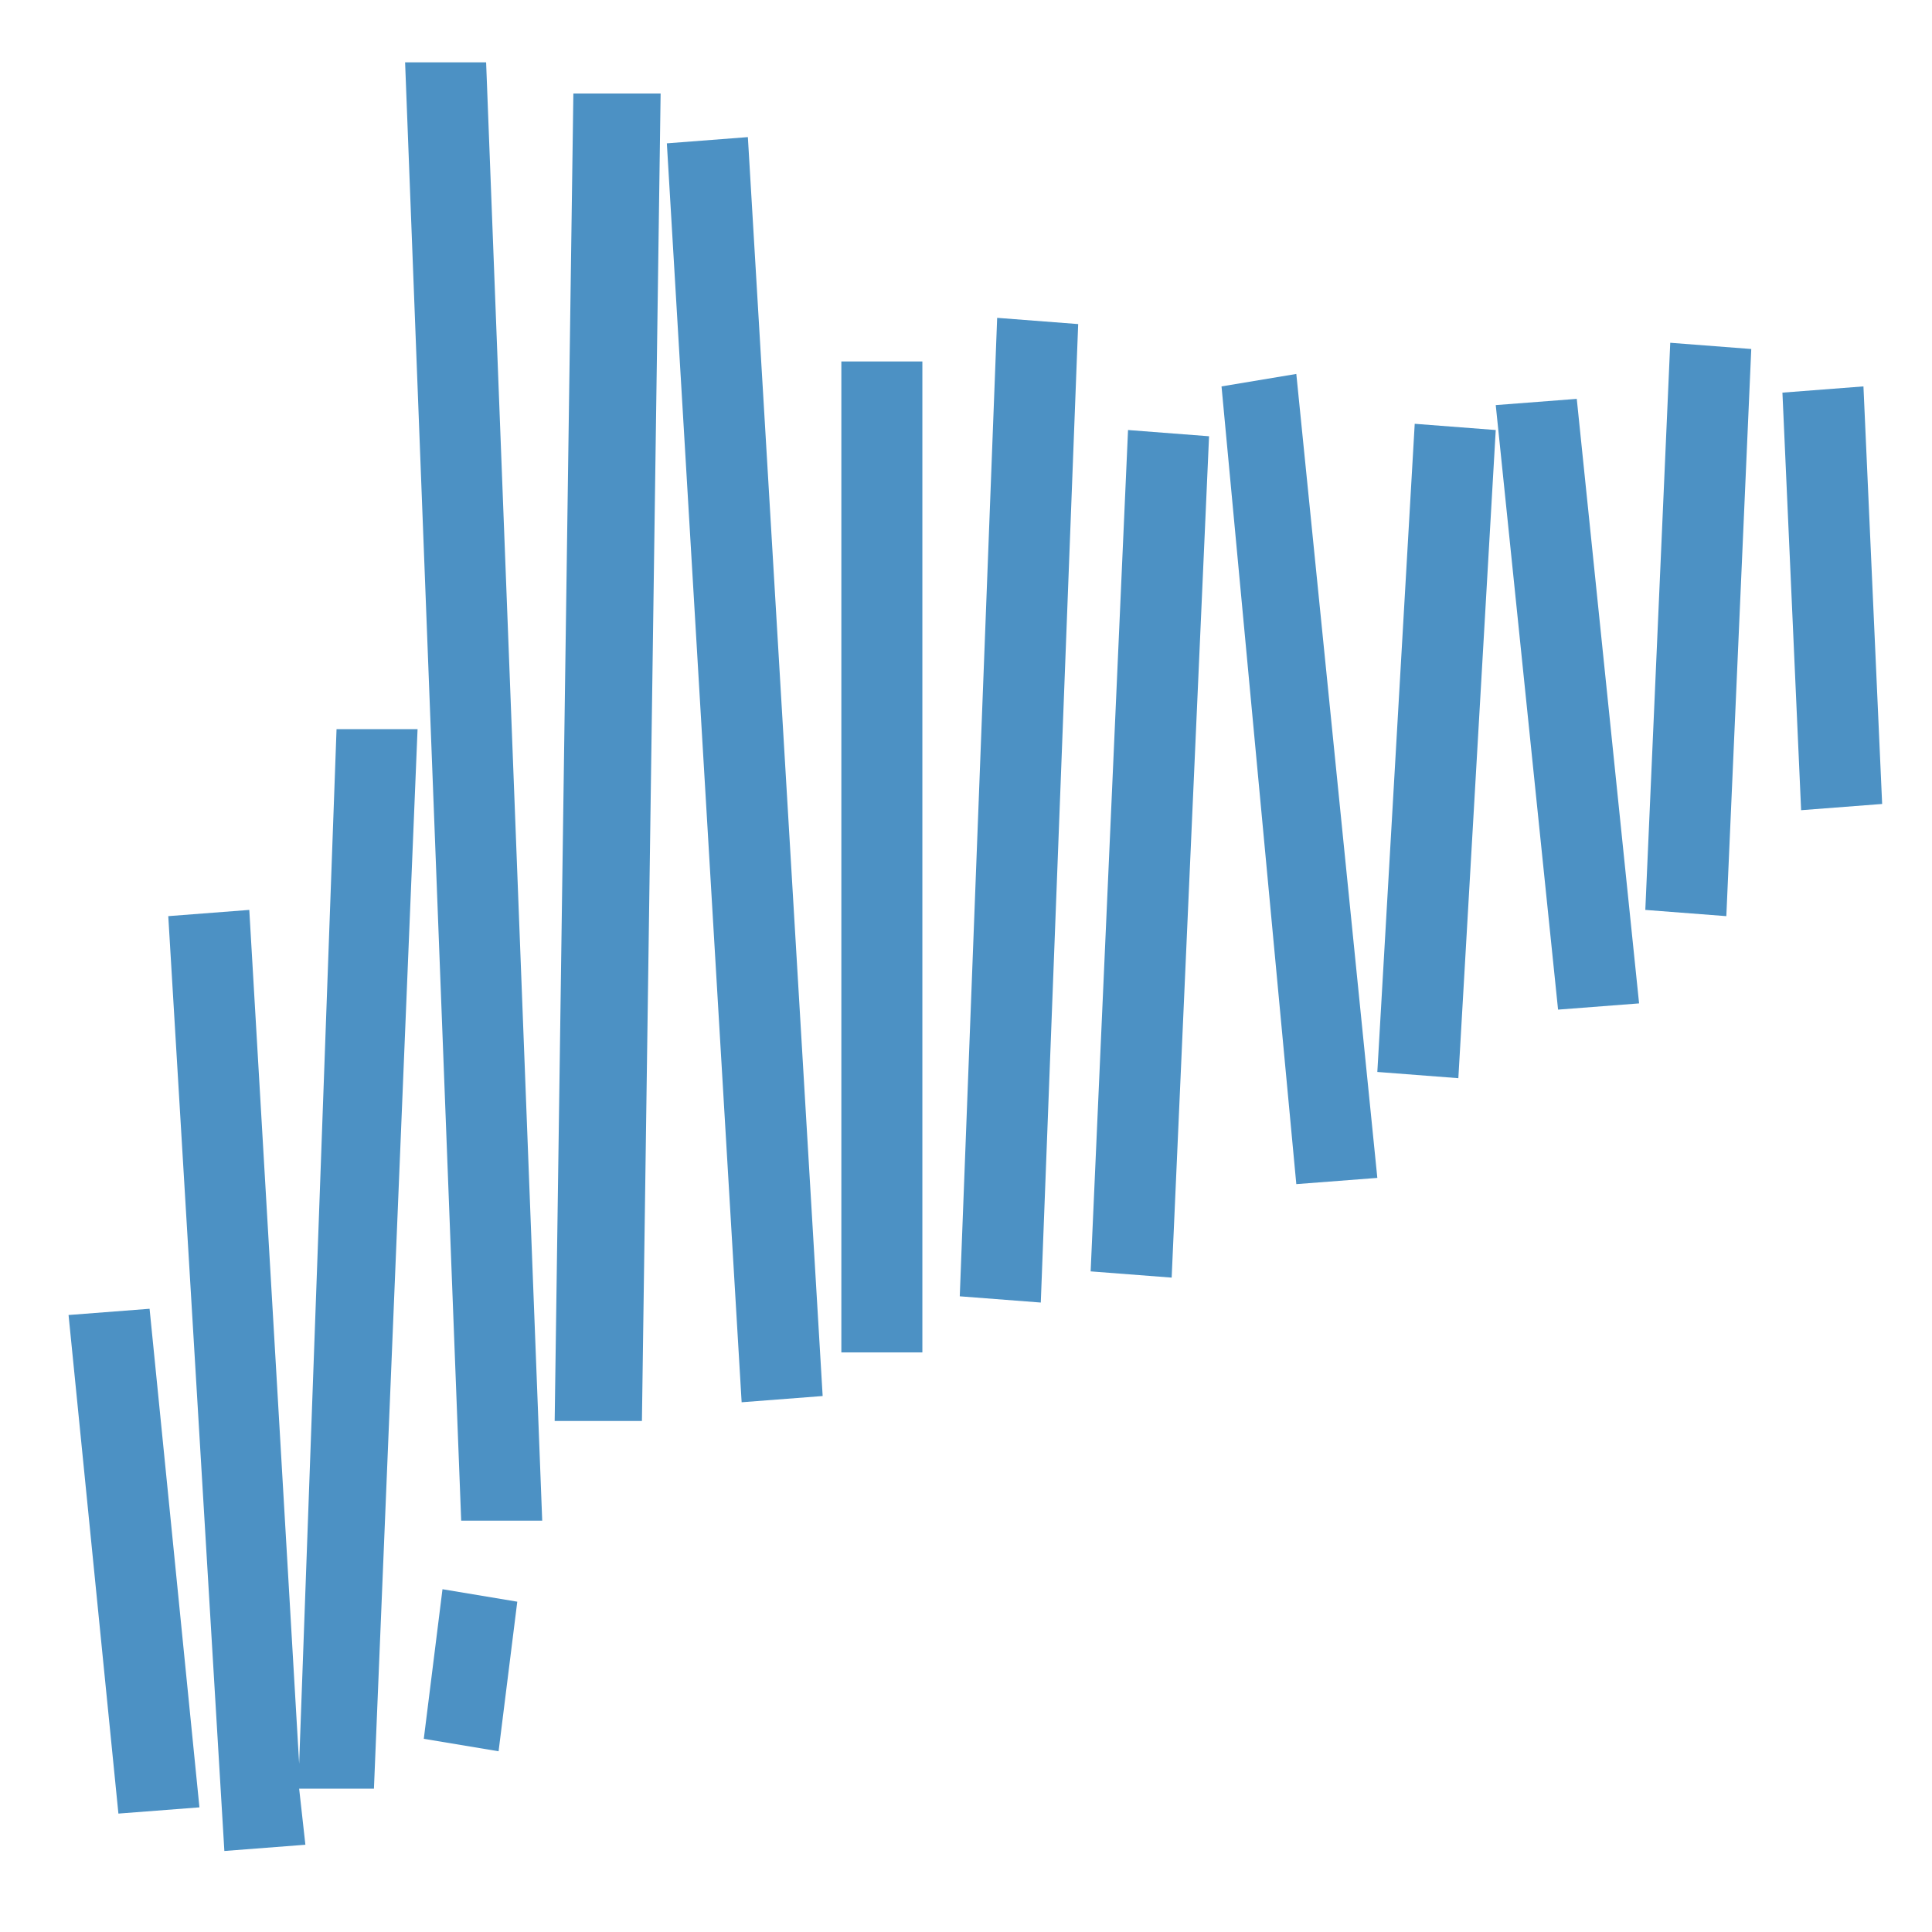
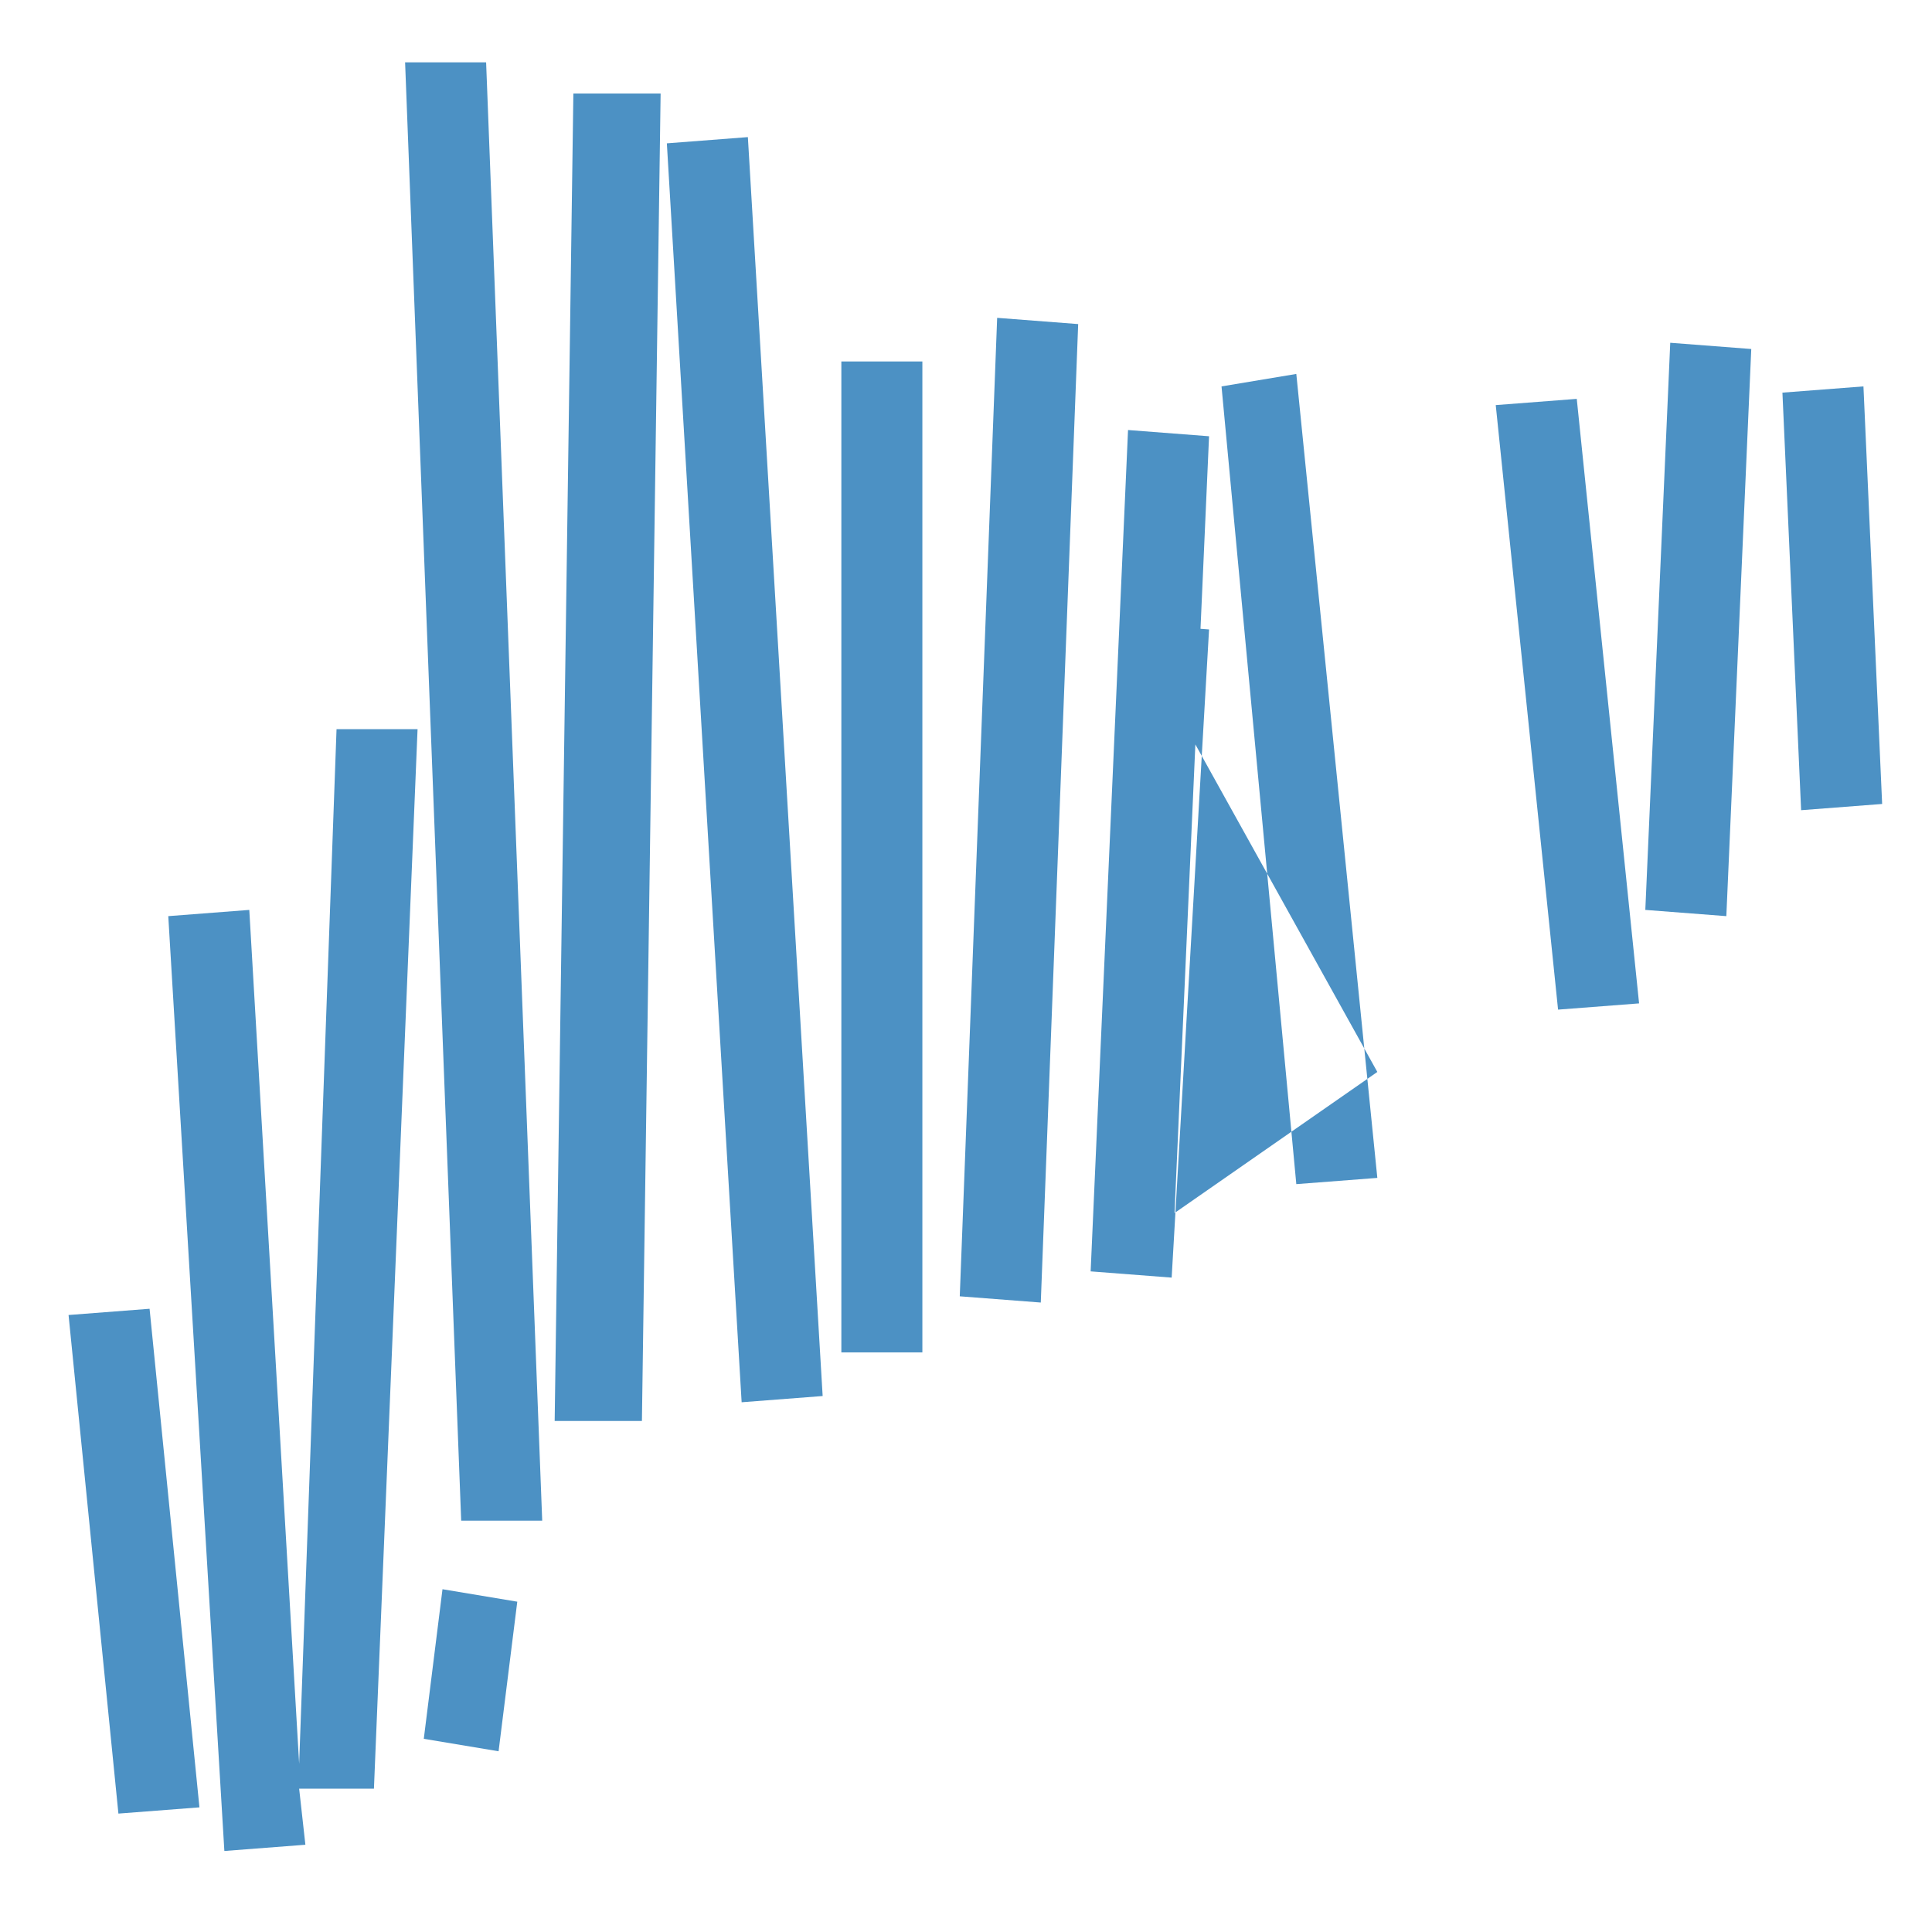
<svg xmlns="http://www.w3.org/2000/svg" version="1.1" id="Capa_1" x="0px" y="0px" viewBox="0 0 31 31" style="enable-background:new 0 0 31 31;" xml:space="preserve">
  <style type="text/css">
	.st0{fill:#4C91C4;}
</style>
-   <path class="st0" d="M6.8,27.9l1.2,0.2l0.3-2.4l-1.2-0.2L6.8,27.9z M1.1,21.1l0.8,8l1.3-0.1l-0.8-8L1.1,21.1z M4.8,28.3L4,14.6  l-1.3,0.1l0.9,15l1.3-0.1l-0.1-0.9l1.2,0l0.7-17l-1.3,0L4.8,28.3z M17.5,20.4l1.3,0.1L19.4,7l-1.3-0.1L17.5,20.4z M22.1,17.2  l1.3,0.1l0.6-10.4l-1.3-0.1L22.1,17.2z M24,6.5l1,9.7l1.3-0.1l-1-9.7L24,6.5z M28.6,6.3l0.3,6.7l1.3-0.1l-0.3-6.7L28.6,6.3z   M19.6,6.2l1.2,12.8l1.3-0.1L20.8,6L19.6,6.2z M13.5,21.7h1.3V5.8h-1.3V21.7z M26.4,14.6l1.3,0.1l0.4-9.1l-1.3-0.1L26.4,14.6z   M15.4,20.8l1.3,0.1l0.6-15.7l-1.3-0.1L15.4,20.8z M10.7,2.3l1.2,20.2l1.3-0.1L12,2.2L10.7,2.3z M8.9,22.8l1.4,0l0.3-21.3l-1.4,0  L8.9,22.8z M7.8,1L6.5,1l0.9,23.4l1.3,0L7.8,1z" />
+   <path class="st0" d="M6.8,27.9l1.2,0.2l0.3-2.4l-1.2-0.2L6.8,27.9z M1.1,21.1l0.8,8l1.3-0.1l-0.8-8L1.1,21.1z M4.8,28.3L4,14.6  l-1.3,0.1l0.9,15l1.3-0.1l-0.1-0.9l1.2,0l0.7-17l-1.3,0L4.8,28.3z M17.5,20.4l1.3,0.1L19.4,7l-1.3-0.1L17.5,20.4z l1.3,0.1l0.6-10.4l-1.3-0.1L22.1,17.2z M24,6.5l1,9.7l1.3-0.1l-1-9.7L24,6.5z M28.6,6.3l0.3,6.7l1.3-0.1l-0.3-6.7L28.6,6.3z   M19.6,6.2l1.2,12.8l1.3-0.1L20.8,6L19.6,6.2z M13.5,21.7h1.3V5.8h-1.3V21.7z M26.4,14.6l1.3,0.1l0.4-9.1l-1.3-0.1L26.4,14.6z   M15.4,20.8l1.3,0.1l0.6-15.7l-1.3-0.1L15.4,20.8z M10.7,2.3l1.2,20.2l1.3-0.1L12,2.2L10.7,2.3z M8.9,22.8l1.4,0l0.3-21.3l-1.4,0  L8.9,22.8z M7.8,1L6.5,1l0.9,23.4l1.3,0L7.8,1z" />
</svg>